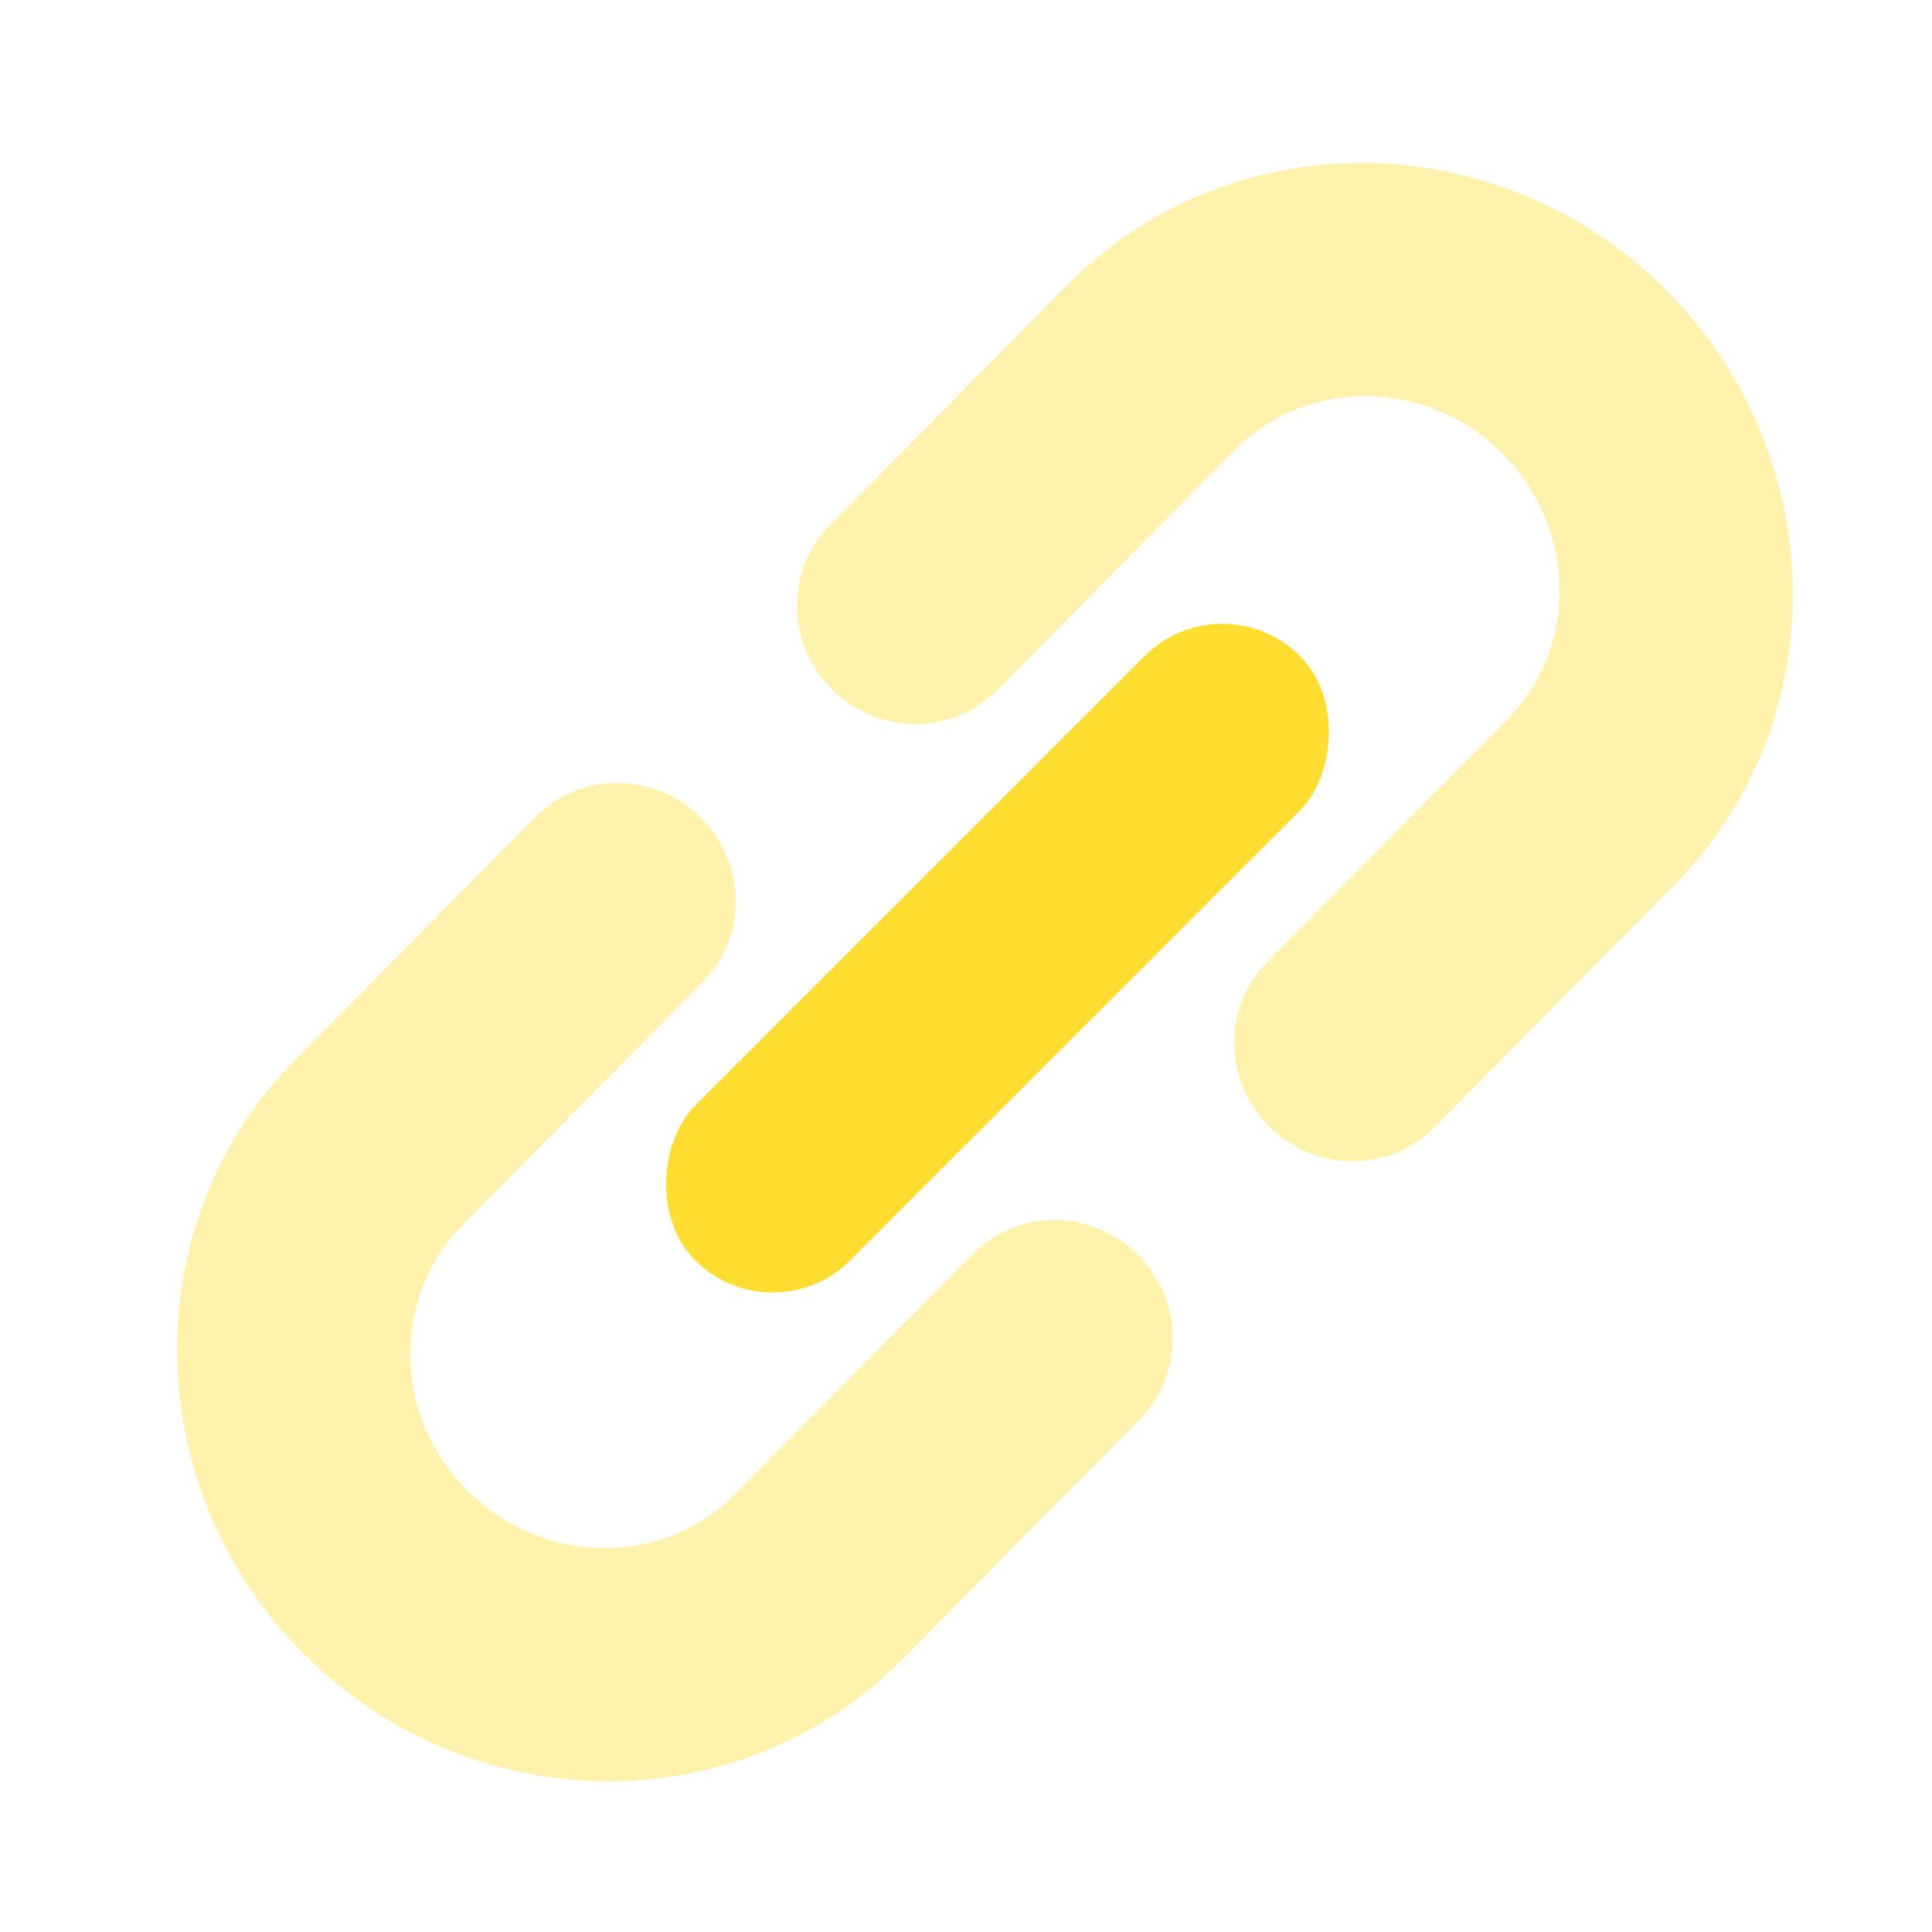
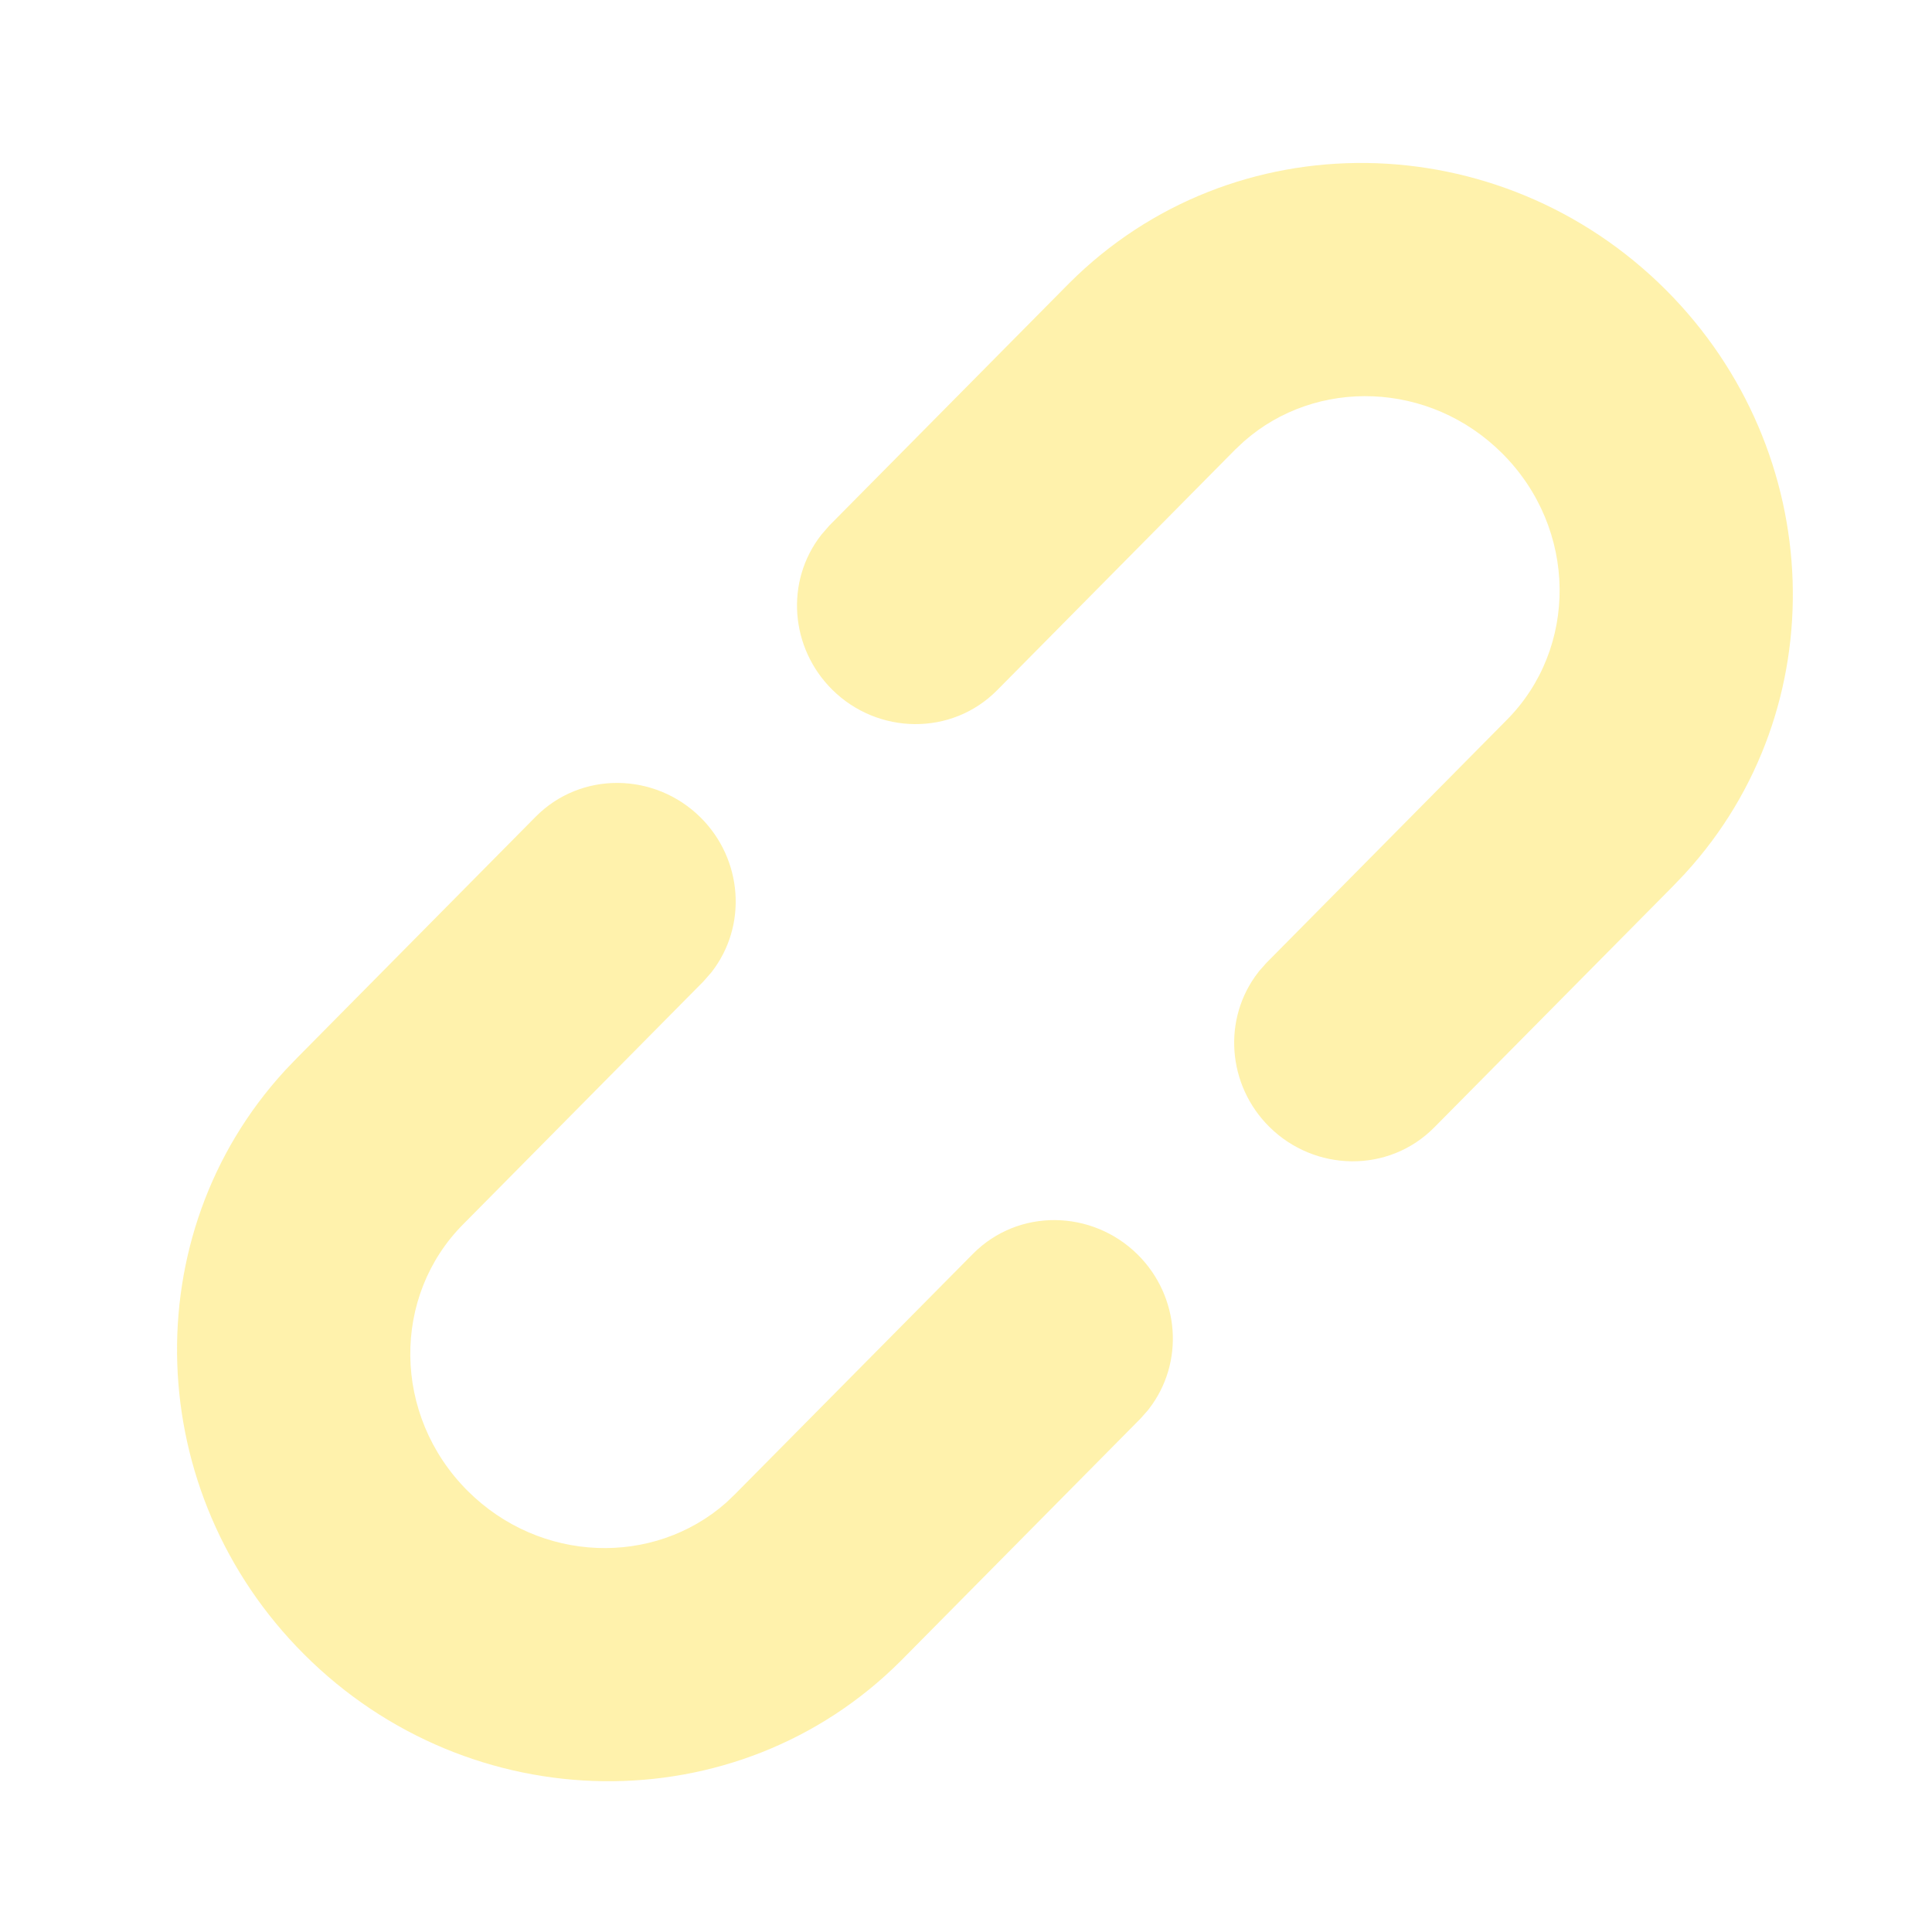
<svg xmlns="http://www.w3.org/2000/svg" width="24" height="24" viewBox="0 0 24 24" fill="none">
  <path fill-rule="evenodd" clip-rule="evenodd" d="M20.694 3.601C18.632 1.54 15.314 1.486 13.281 3.519L13.28 3.52L10.301 6.53L10.21 6.635L10.2 6.647C9.752 7.222 9.814 8.048 10.339 8.568C10.903 9.127 11.821 9.146 12.387 8.574L15.345 5.584L15.453 5.483C16.35 4.692 17.76 4.731 18.662 5.633C19.6 6.571 19.606 8.055 18.712 8.949L18.71 8.951L15.732 11.961L15.64 12.065L15.631 12.077C15.183 12.652 15.244 13.479 15.769 13.999C16.334 14.558 17.251 14.577 17.817 14.005L20.782 11.009L20.928 10.856L20.935 10.848C22.805 8.807 22.701 5.609 20.694 3.601ZM3.777 20.55C5.838 22.612 9.157 22.665 11.189 20.633L11.191 20.631L14.169 17.621L14.261 17.517L14.27 17.505C14.718 16.93 14.657 16.104 14.132 15.584C13.567 15.025 12.65 15.005 12.084 15.578L9.125 18.567L9.018 18.669C8.12 19.46 6.711 19.421 5.808 18.519C4.871 17.581 4.865 16.096 5.759 15.203L5.761 15.201L8.739 12.191L8.831 12.086L8.84 12.075C9.288 11.499 9.226 10.673 8.701 10.153C8.136 9.594 7.219 9.575 6.653 10.147L3.689 13.143L3.542 13.296L3.535 13.304C1.666 15.344 1.769 18.543 3.777 20.55Z" fill="#FFDE31" fill-opacity="0.4" />
-   <rect x="15.184" y="7.185" width="2.722" height="10.621" rx="1.361" transform="rotate(45 15.184 7.185)" fill="#FFDE31" />
</svg>